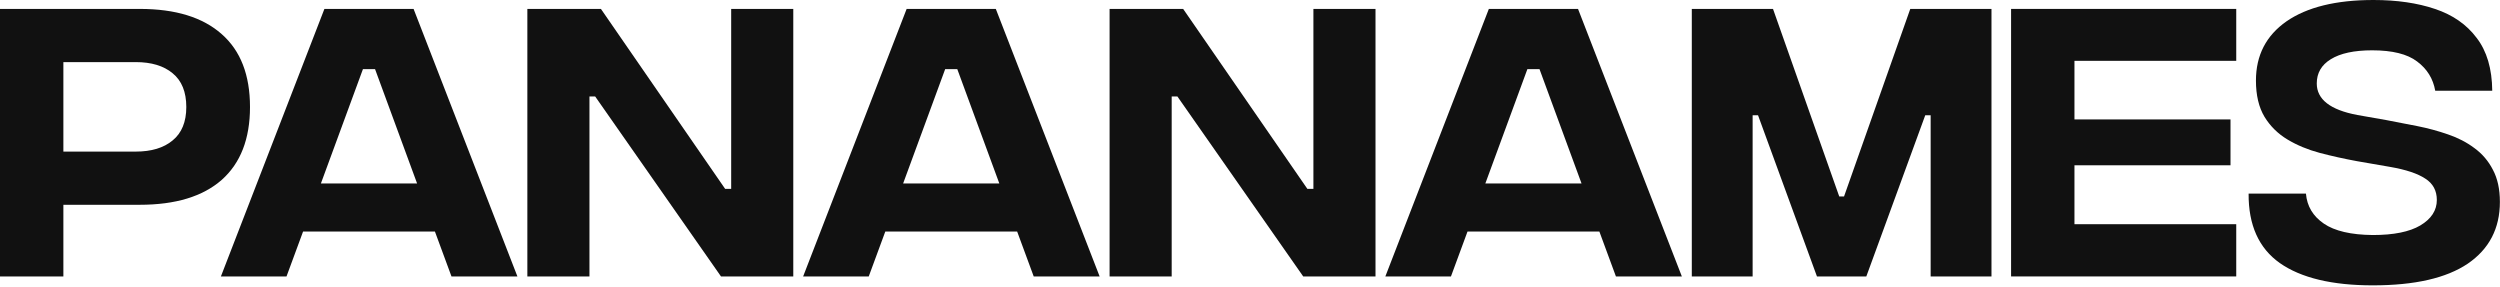
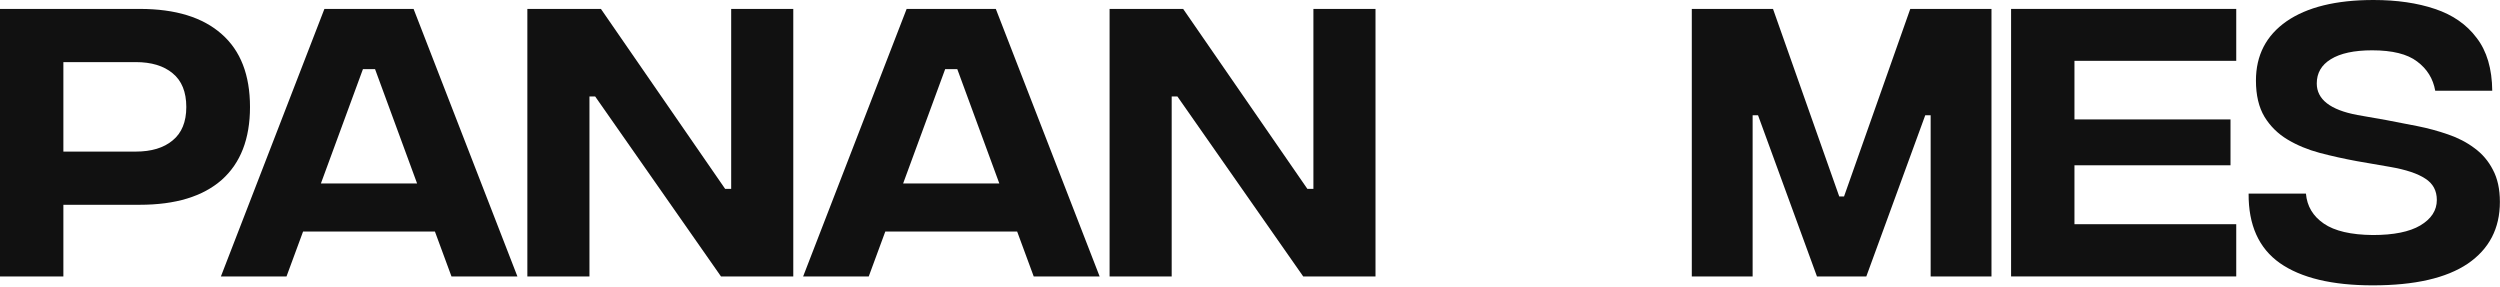
<svg xmlns="http://www.w3.org/2000/svg" width="157" height="18" viewBox="0 0 157 18" fill="none">
  <path d="M0 17.36V0.56H8.78C11.02 0.56 12.733 1.087 13.92 2.14C15.107 3.18 15.7 4.707 15.7 6.72C15.7 8.72 15.107 10.247 13.92 11.3C12.733 12.34 11.02 12.86 8.78 12.86H3.98V17.36H0ZM3.98 9.52H8.52C9.507 9.52 10.28 9.287 10.84 8.82C11.413 8.353 11.7 7.653 11.7 6.72C11.7 5.773 11.413 5.067 10.84 4.6C10.28 4.133 9.507 3.9 8.52 3.9H3.98V9.52Z" fill="#111111" />
  <path d="M28.353 17.36L27.313 14.54H19.033L17.993 17.36H13.873L20.373 0.56H25.973L32.493 17.36H28.353ZM20.153 11.52H26.193L23.553 4.34H22.793L20.153 11.52Z" fill="#111111" />
  <path d="M33.118 17.36V0.56H37.738L45.538 11.86H45.918V0.56H49.818V17.36H45.278L37.378 6.06H37.018V17.36H33.118Z" fill="#111111" />
  <path d="M64.917 17.36L63.877 14.54H55.597L54.557 17.36H50.437L56.937 0.56H62.537L69.057 17.36H64.917ZM56.717 11.52H62.757L60.117 4.34H59.357L56.717 11.52Z" fill="#111111" />
  <path d="M69.682 17.36V0.56H74.302L82.102 11.86H82.482V0.56H86.382V17.36H81.842L73.942 6.06H73.582V17.36H69.682Z" fill="#111111" />
-   <path d="M101.48 17.36L100.44 14.54H92.16L91.12 17.36H87L93.5 0.56H99.1L105.62 17.36H101.48ZM93.28 11.52H99.32L96.68 4.34H95.92L93.28 11.52Z" fill="#111111" />
  <path d="M106.245 17.36V0.56H111.345L115.505 12.34H115.805L119.965 0.56H125.065V17.36H121.245V7.24H120.905L117.205 17.36H114.105L110.405 7.24H110.065V17.36H106.245Z" fill="#111111" />
  <path d="M126.296 17.36V0.56H140.436V3.82H130.276V7.5H140.076V10.38H130.276V14.08H140.436V17.36H126.296Z" fill="#111111" />
  <path d="M149.013 17.92C146.453 17.92 144.506 17.453 143.173 16.52C141.853 15.587 141.2 14.133 141.213 12.16H144.813C144.88 12.947 145.253 13.573 145.933 14.04C146.613 14.507 147.64 14.747 149.013 14.76C150.32 14.76 151.313 14.56 151.993 14.16C152.686 13.747 153.033 13.213 153.033 12.56C153.033 11.973 152.793 11.527 152.313 11.22C151.833 10.9 151.093 10.653 150.093 10.48L148.013 10.12C147.213 9.973 146.433 9.8 145.673 9.6C144.926 9.4 144.253 9.12 143.653 8.76C143.053 8.4 142.573 7.927 142.213 7.34C141.853 6.74 141.673 5.98 141.673 5.06C141.673 3.473 142.313 2.233 143.593 1.34C144.886 0.447 146.706 0 149.053 0C150.52 0 151.806 0.187 152.913 0.56C154.033 0.933 154.906 1.54 155.533 2.38C156.173 3.207 156.5 4.313 156.513 5.7H152.933C152.8 4.94 152.42 4.327 151.793 3.86C151.18 3.393 150.24 3.16 148.973 3.16C147.84 3.16 146.973 3.347 146.373 3.72C145.786 4.08 145.493 4.587 145.493 5.24C145.493 6.24 146.34 6.9 148.033 7.22L149.853 7.54C150.493 7.66 151.146 7.787 151.813 7.92C152.48 8.053 153.12 8.227 153.733 8.44C154.36 8.653 154.913 8.94 155.393 9.3C155.886 9.66 156.273 10.113 156.553 10.66C156.846 11.207 156.993 11.88 156.993 12.68C156.993 14.347 156.32 15.64 154.973 16.56C153.626 17.467 151.64 17.92 149.013 17.92Z" fill="#111111" />
</svg>